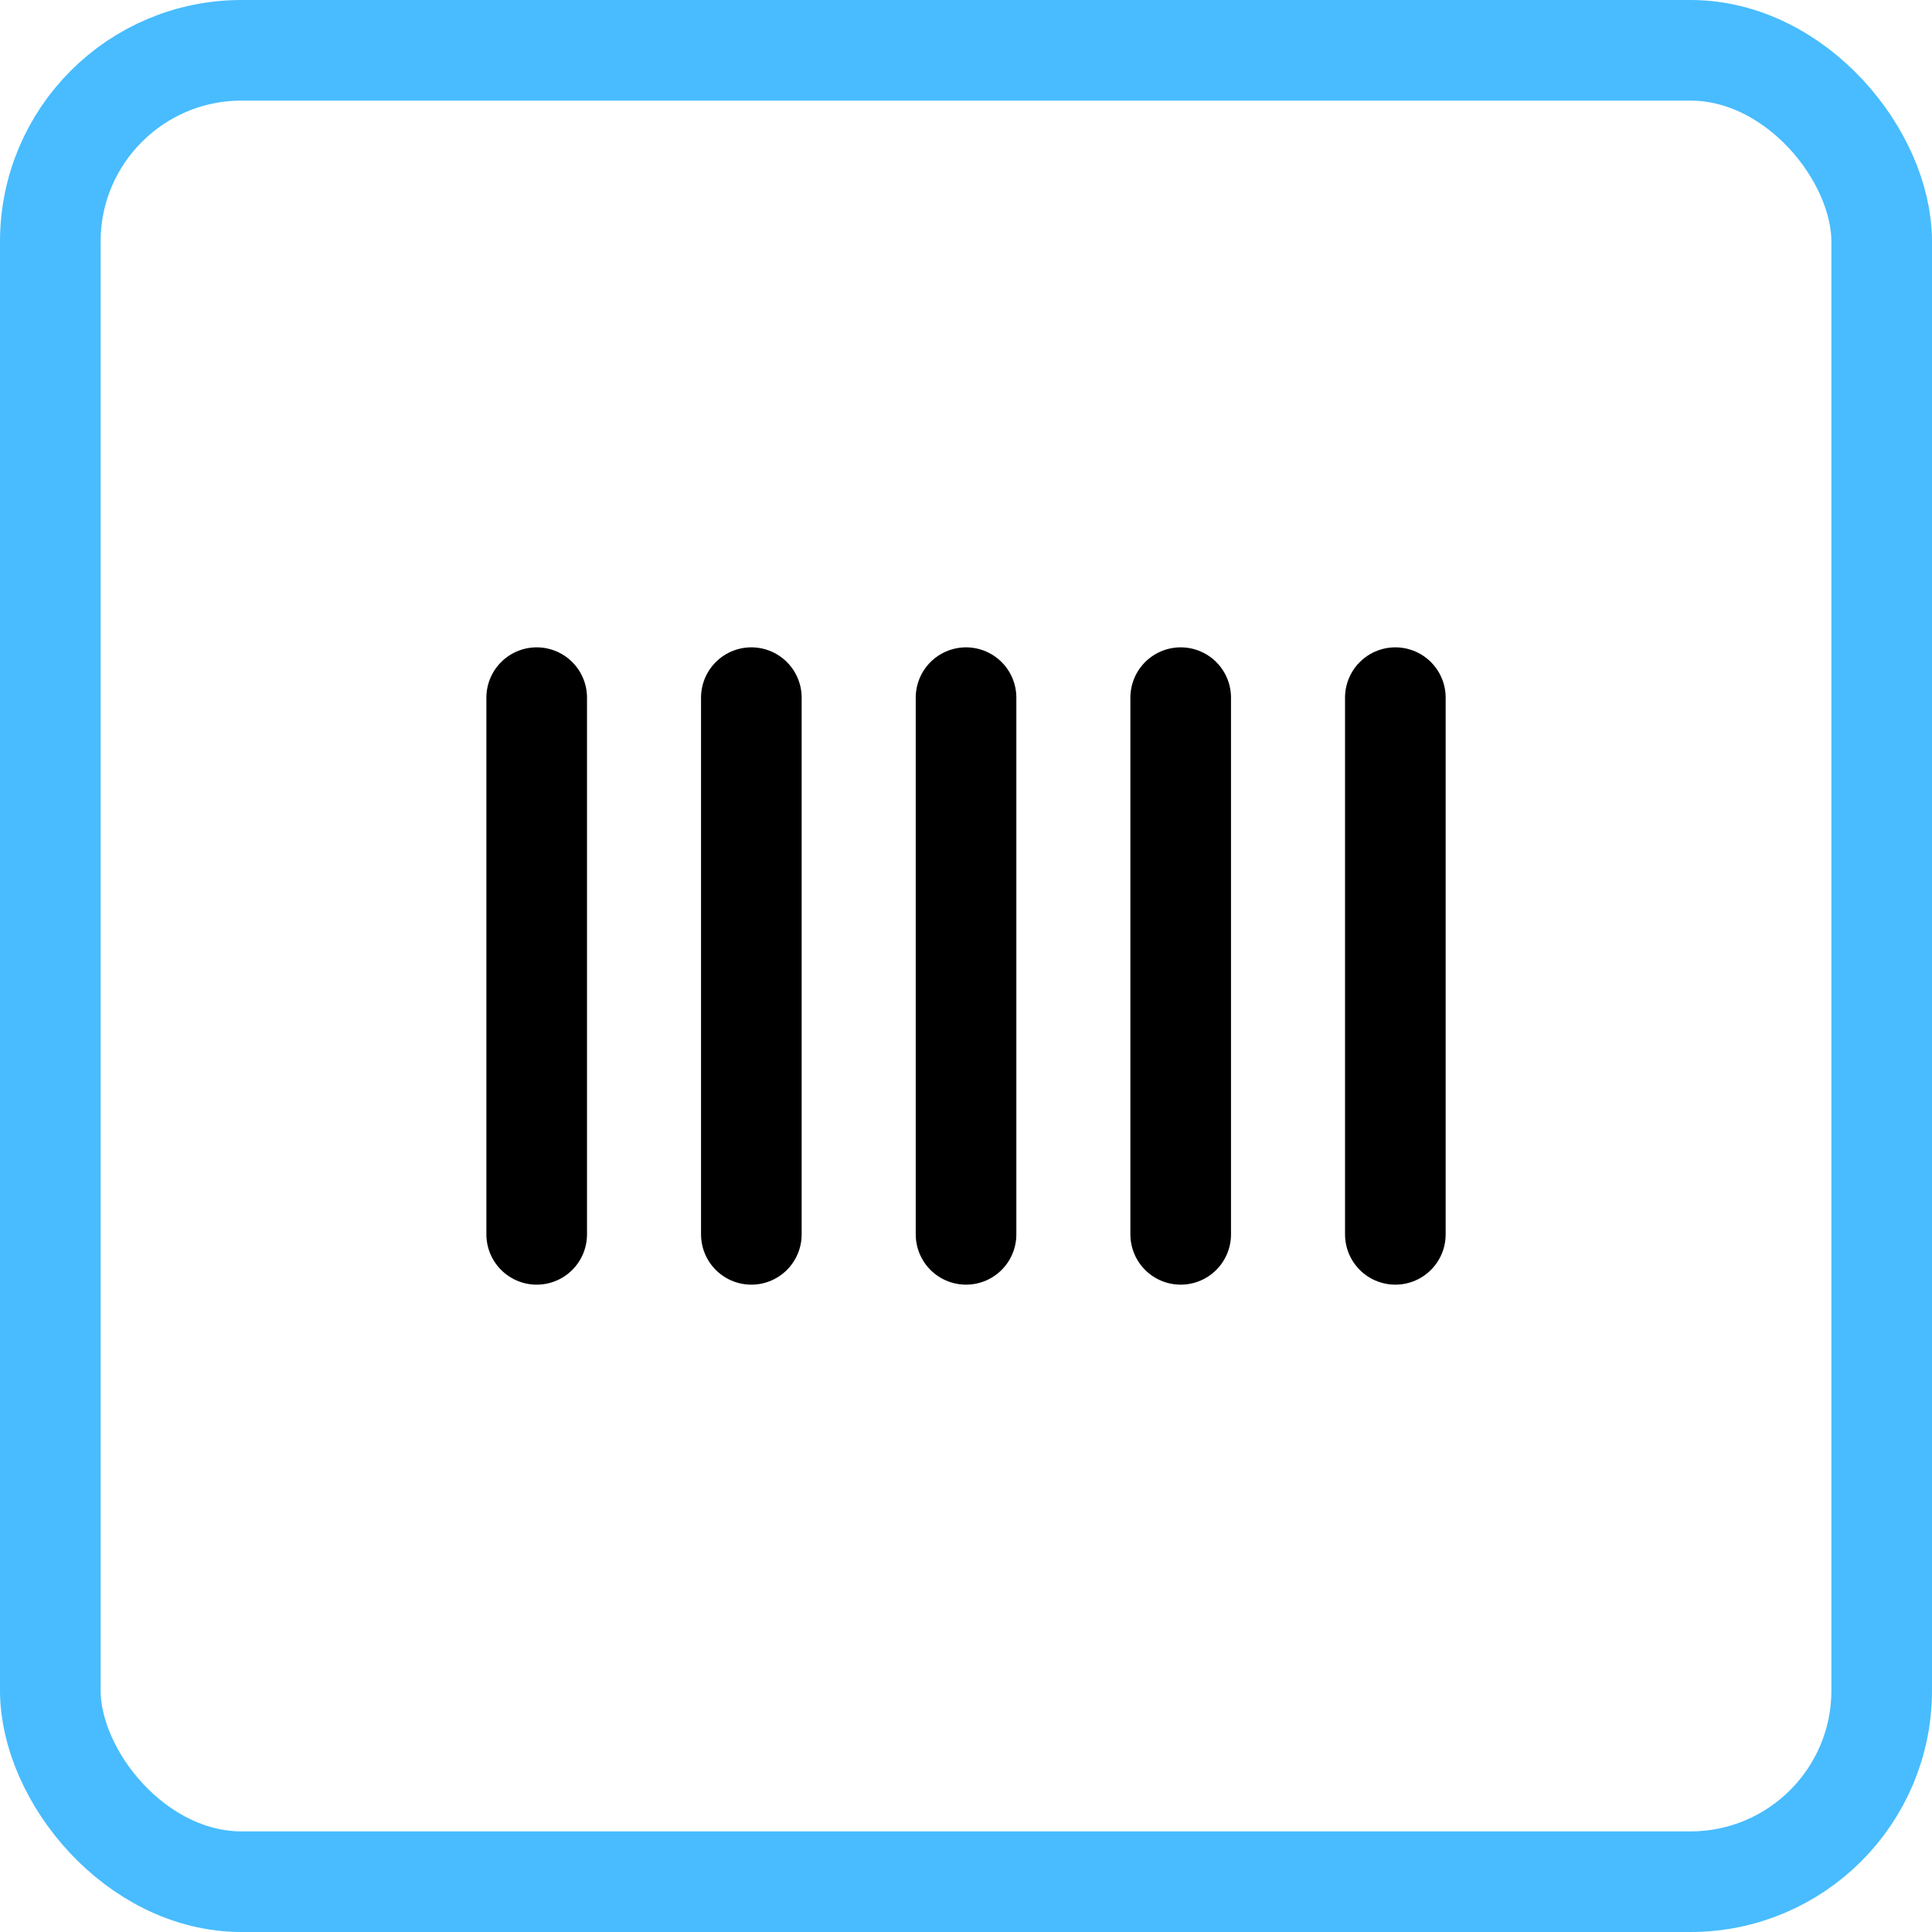
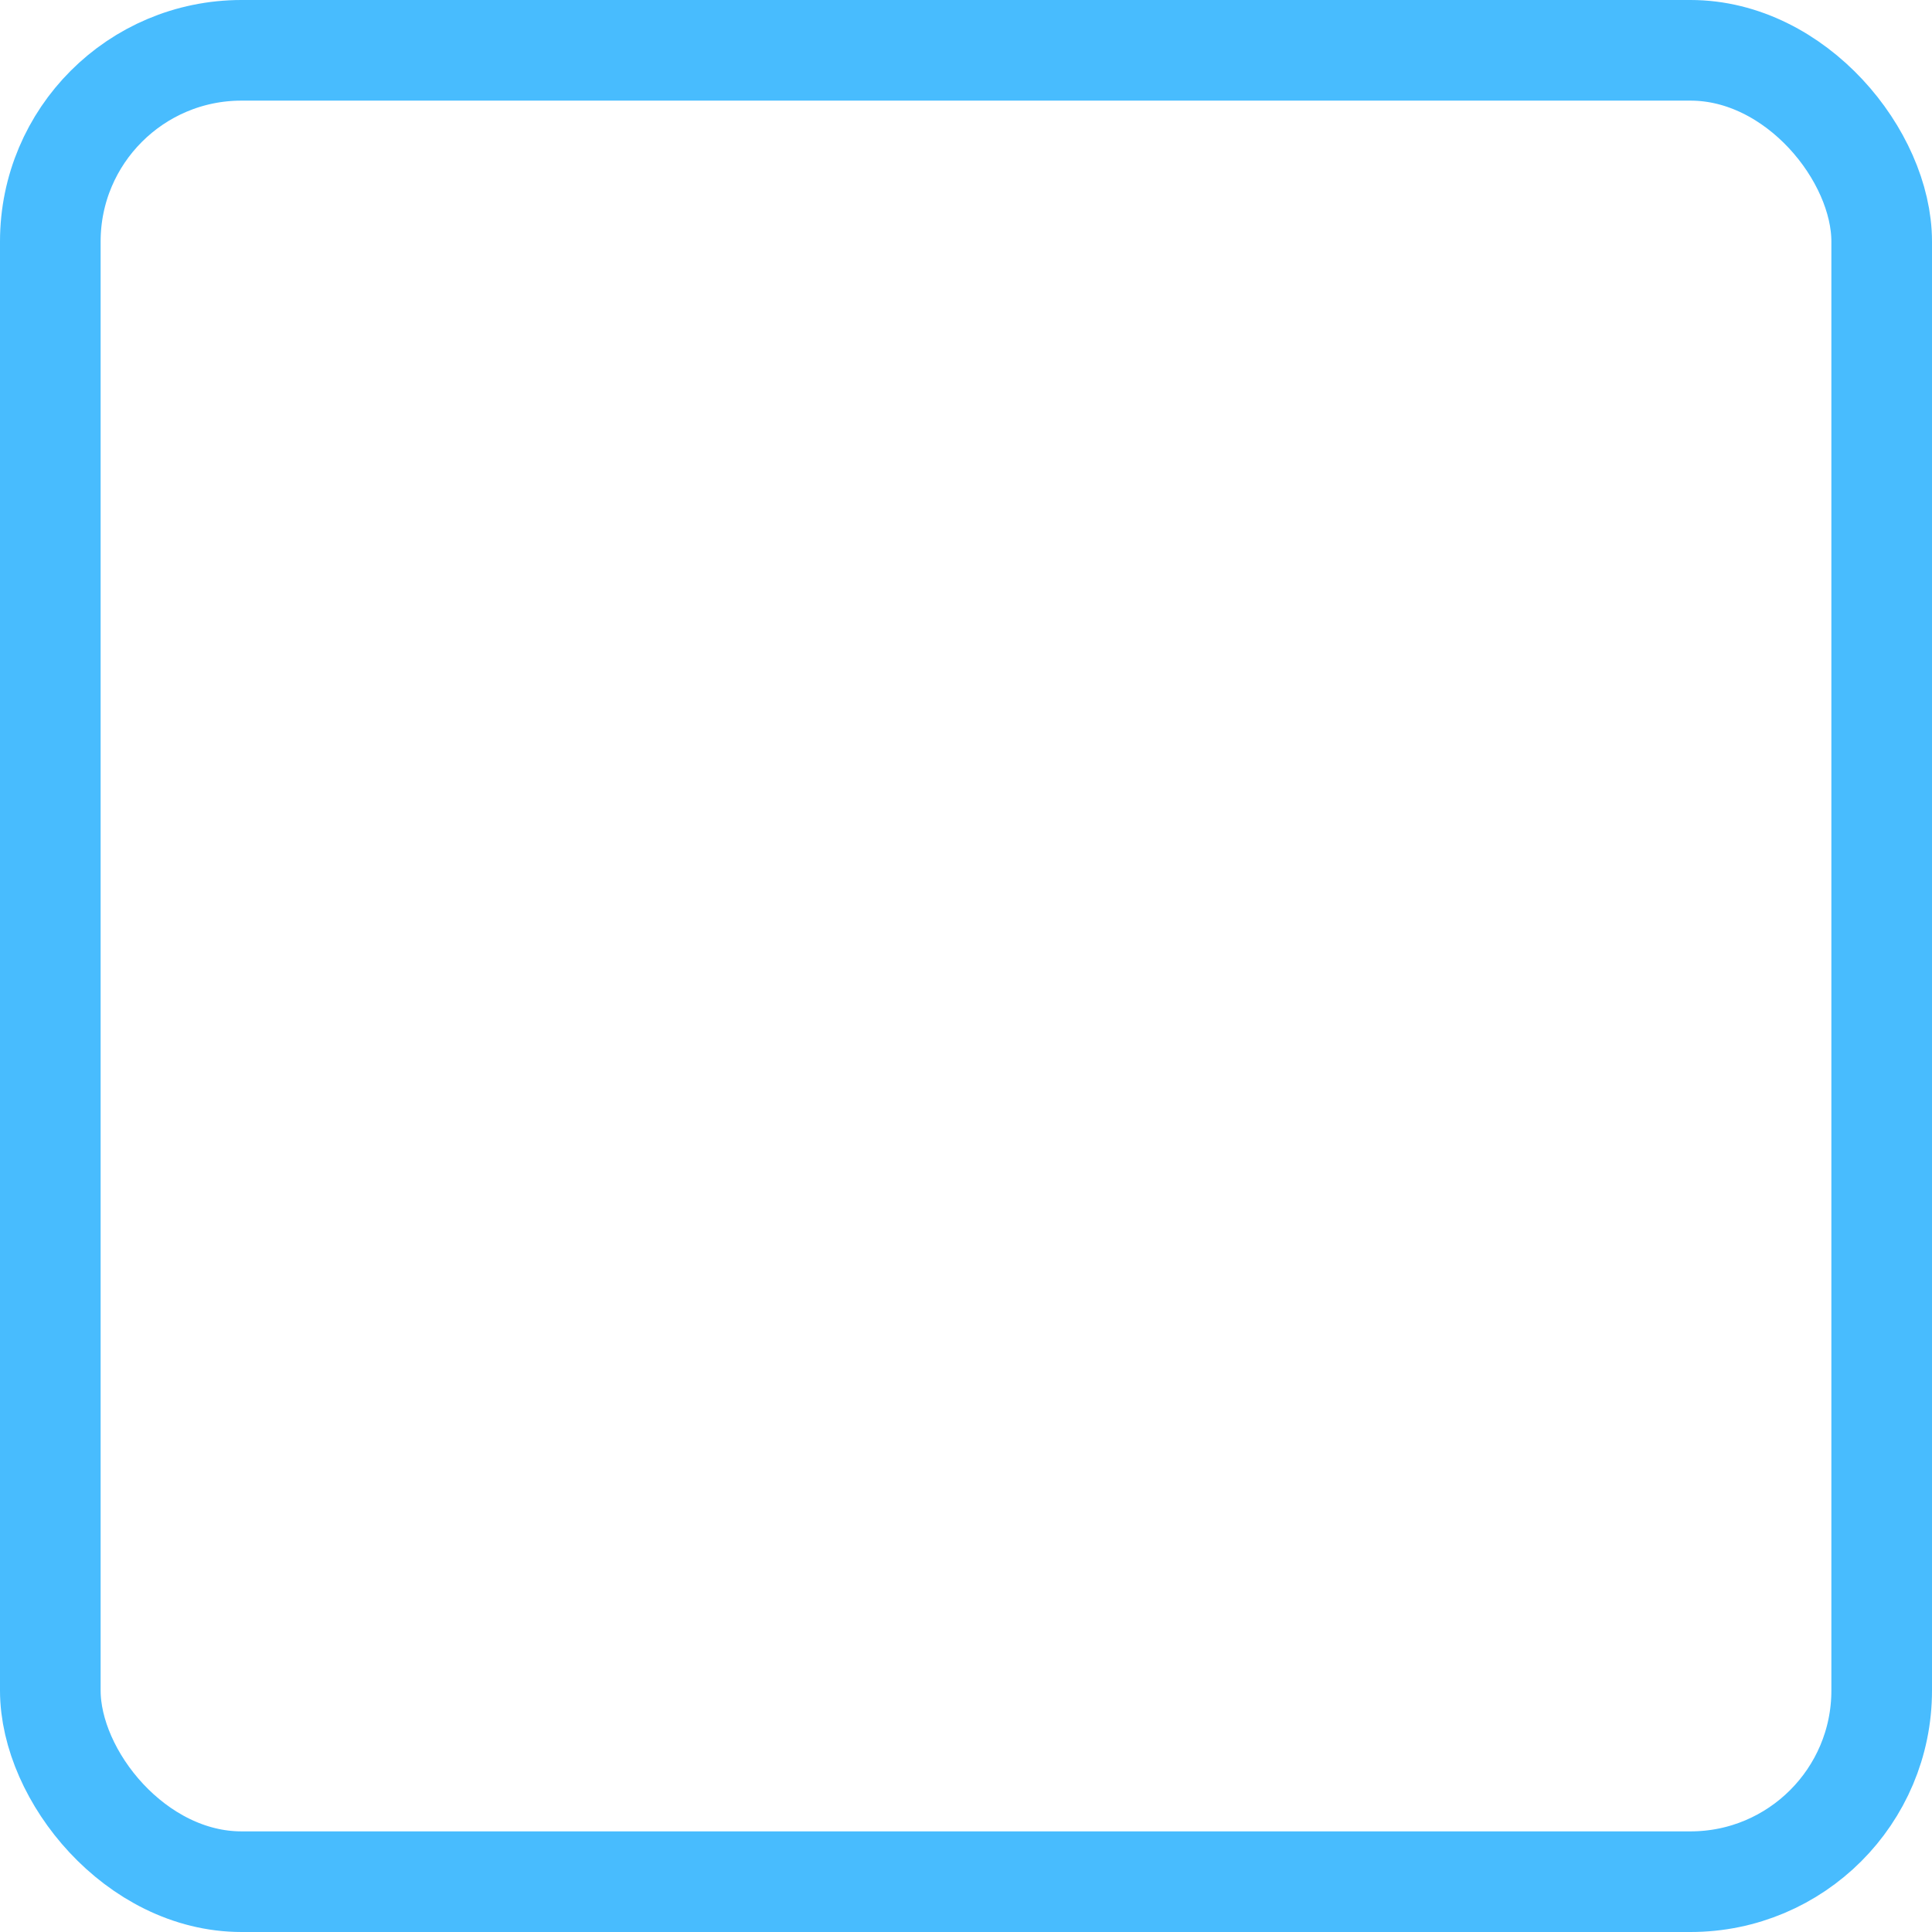
<svg xmlns="http://www.w3.org/2000/svg" width="48" height="48" viewBox="0 0 48 48" fill="none">
-   <path d="M18.667 17.333V29.333V30.667M24.001 17.333V29.333V30.667M29.334 17.333V29.333V30.667M34.667 17.333V29.333V30.667M13.334 17.333V29.333V30.667" stroke="black" stroke-width="2.5" stroke-linecap="round" stroke-linejoin="round" />
  <rect x="1.25" y="1.25" width="45.5" height="45.5" rx="4.75" stroke="#48BCFE" stroke-width="2.5" />
</svg>